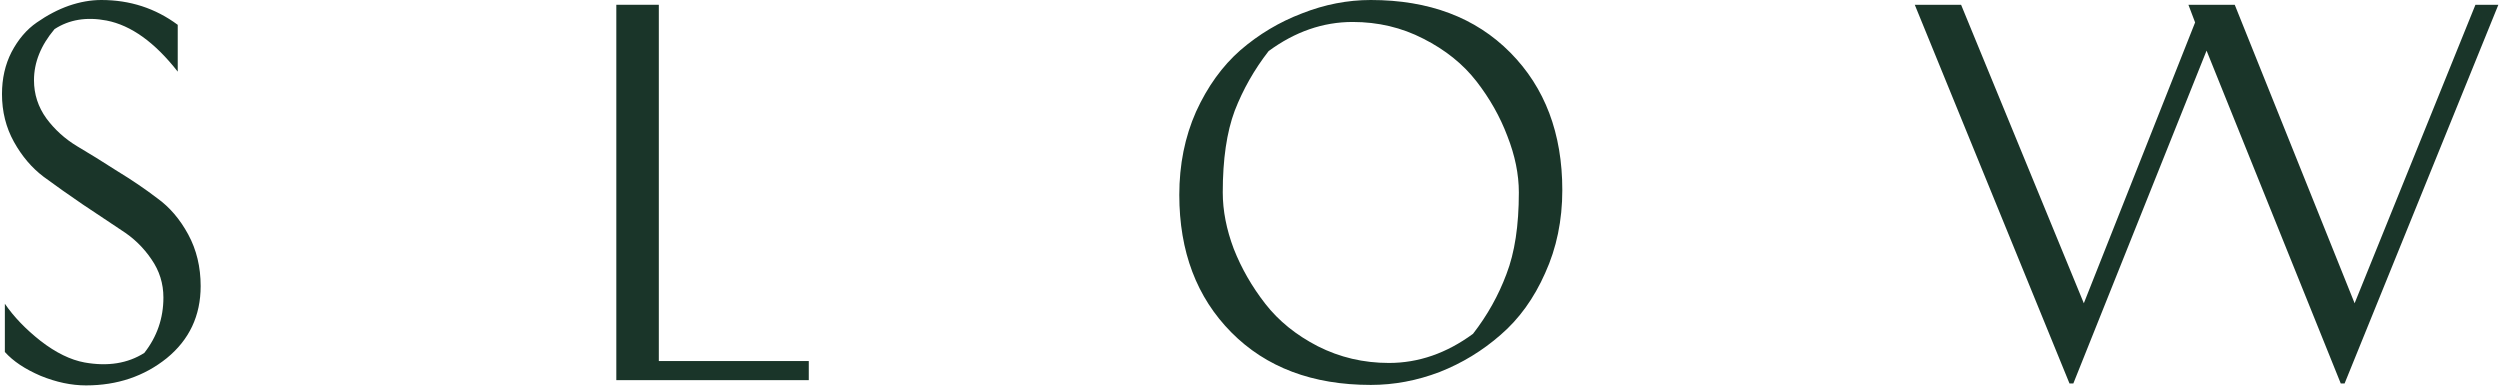
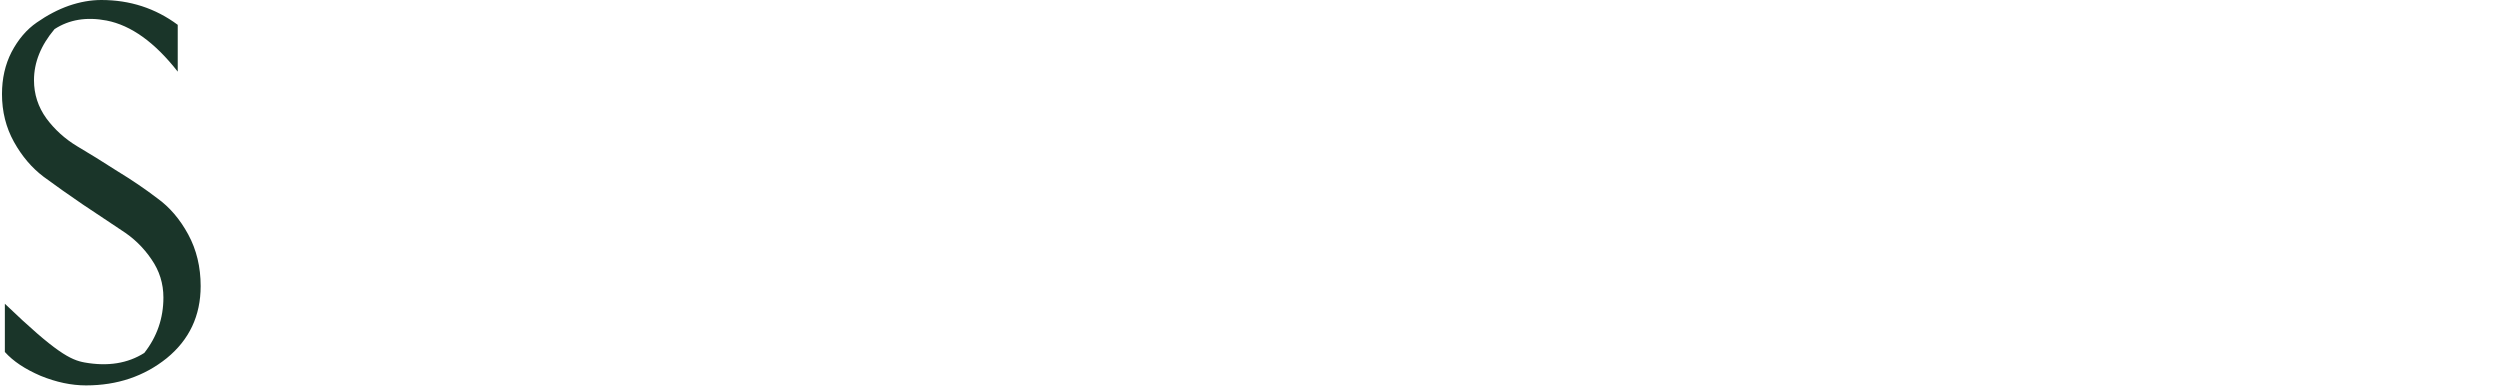
<svg xmlns="http://www.w3.org/2000/svg" width="690" height="107" viewBox="0 0 690 107" fill="none">
-   <path d="M604.003 1.318H616.789L649.873 83.699L683.221 1.318H689.547L647.105 105.843H646.05L609.012 13.972L572.237 105.843H571.183L528.477 1.318H541.262L575.137 83.699L605.849 6.195L604.003 1.318Z" fill="#1A3529" />
-   <path d="M378.342 106.238C362.261 106.238 349.432 101.405 339.854 91.739C330.275 82.073 325.486 69.419 325.486 53.778C325.486 45.43 327.024 37.785 330.1 30.843C333.263 23.901 337.349 18.234 342.358 13.84C347.455 9.446 353.122 6.063 359.361 3.691C365.6 1.23 371.927 0 378.342 0C394.423 0 407.252 4.833 416.83 14.499C426.408 24.165 431.197 36.819 431.197 52.46C431.197 60.808 429.616 68.453 426.452 75.395C423.377 82.337 419.291 88.005 414.194 92.398C409.185 96.792 403.561 100.219 397.322 102.679C391.083 105.052 384.757 106.238 378.342 106.238ZM337.481 53.119C337.481 58.128 338.492 63.312 340.513 68.673C342.622 74.033 345.521 79.085 349.212 83.831C352.903 88.576 357.736 92.486 363.711 95.562C369.774 98.637 376.321 100.175 383.351 100.175C391.523 100.175 399.256 97.495 406.549 92.135C410.503 87.038 413.579 81.546 415.776 75.659C418.06 69.771 419.203 62.258 419.203 53.119C419.203 48.11 418.148 42.926 416.039 37.566C414.018 32.205 411.162 27.153 407.472 22.408C403.781 17.662 398.904 13.752 392.841 10.677C386.865 7.601 380.363 6.063 373.333 6.063C365.161 6.063 357.428 8.743 350.135 14.104C346.18 19.2 343.061 24.692 340.776 30.58C338.579 36.467 337.481 43.98 337.481 53.119Z" fill="#1A3529" />
-   <path d="M181.835 1.318V99.648H223.223V104.92H170.104V1.318H181.835Z" fill="#1A3529" />
-   <path d="M1.34 97.143V83.831C3.801 87.433 7.096 90.861 11.226 94.112C15.444 97.363 19.486 99.34 23.352 100.043C29.767 101.186 35.259 100.307 39.828 97.407C43.343 92.925 45.101 87.829 45.101 82.117C45.101 78.251 44.002 74.736 41.806 71.572C39.609 68.321 36.841 65.641 33.502 63.532C30.25 61.335 26.692 58.963 22.825 56.414C18.959 53.778 15.356 51.23 12.017 48.769C8.765 46.309 6.041 43.102 3.845 39.147C1.648 35.193 0.549 30.799 0.549 25.966C0.549 21.661 1.428 17.794 3.186 14.367C5.031 10.852 7.359 8.128 10.171 6.195C13.071 4.174 16.015 2.636 19.003 1.582C22.078 0.527 25.066 0 27.966 0C35.874 0 42.904 2.285 49.055 6.854V19.771C42.728 11.687 36.182 6.986 29.416 5.668C23.88 4.613 19.09 5.404 15.048 8.04C11.27 12.522 9.381 17.223 9.381 22.144C9.381 26.01 10.523 29.525 12.808 32.689C15.092 35.764 17.904 38.313 21.243 40.334C24.67 42.355 28.361 44.639 32.315 47.188C36.358 49.648 40.048 52.153 43.387 54.701C46.814 57.161 49.67 60.5 51.955 64.718C54.24 68.936 55.382 73.681 55.382 78.954C55.382 87.126 52.263 93.76 46.023 98.857C39.785 103.866 32.359 106.37 23.748 106.37C19.706 106.37 15.532 105.491 11.226 103.734C6.92 101.889 3.625 99.692 1.34 97.143Z" fill="#1A3529" />
+   <path d="M1.34 97.143V83.831C15.444 97.363 19.486 99.34 23.352 100.043C29.767 101.186 35.259 100.307 39.828 97.407C43.343 92.925 45.101 87.829 45.101 82.117C45.101 78.251 44.002 74.736 41.806 71.572C39.609 68.321 36.841 65.641 33.502 63.532C30.25 61.335 26.692 58.963 22.825 56.414C18.959 53.778 15.356 51.23 12.017 48.769C8.765 46.309 6.041 43.102 3.845 39.147C1.648 35.193 0.549 30.799 0.549 25.966C0.549 21.661 1.428 17.794 3.186 14.367C5.031 10.852 7.359 8.128 10.171 6.195C13.071 4.174 16.015 2.636 19.003 1.582C22.078 0.527 25.066 0 27.966 0C35.874 0 42.904 2.285 49.055 6.854V19.771C42.728 11.687 36.182 6.986 29.416 5.668C23.88 4.613 19.09 5.404 15.048 8.04C11.27 12.522 9.381 17.223 9.381 22.144C9.381 26.01 10.523 29.525 12.808 32.689C15.092 35.764 17.904 38.313 21.243 40.334C24.67 42.355 28.361 44.639 32.315 47.188C36.358 49.648 40.048 52.153 43.387 54.701C46.814 57.161 49.67 60.5 51.955 64.718C54.24 68.936 55.382 73.681 55.382 78.954C55.382 87.126 52.263 93.76 46.023 98.857C39.785 103.866 32.359 106.37 23.748 106.37C19.706 106.37 15.532 105.491 11.226 103.734C6.92 101.889 3.625 99.692 1.34 97.143Z" fill="#1A3529" />
</svg>